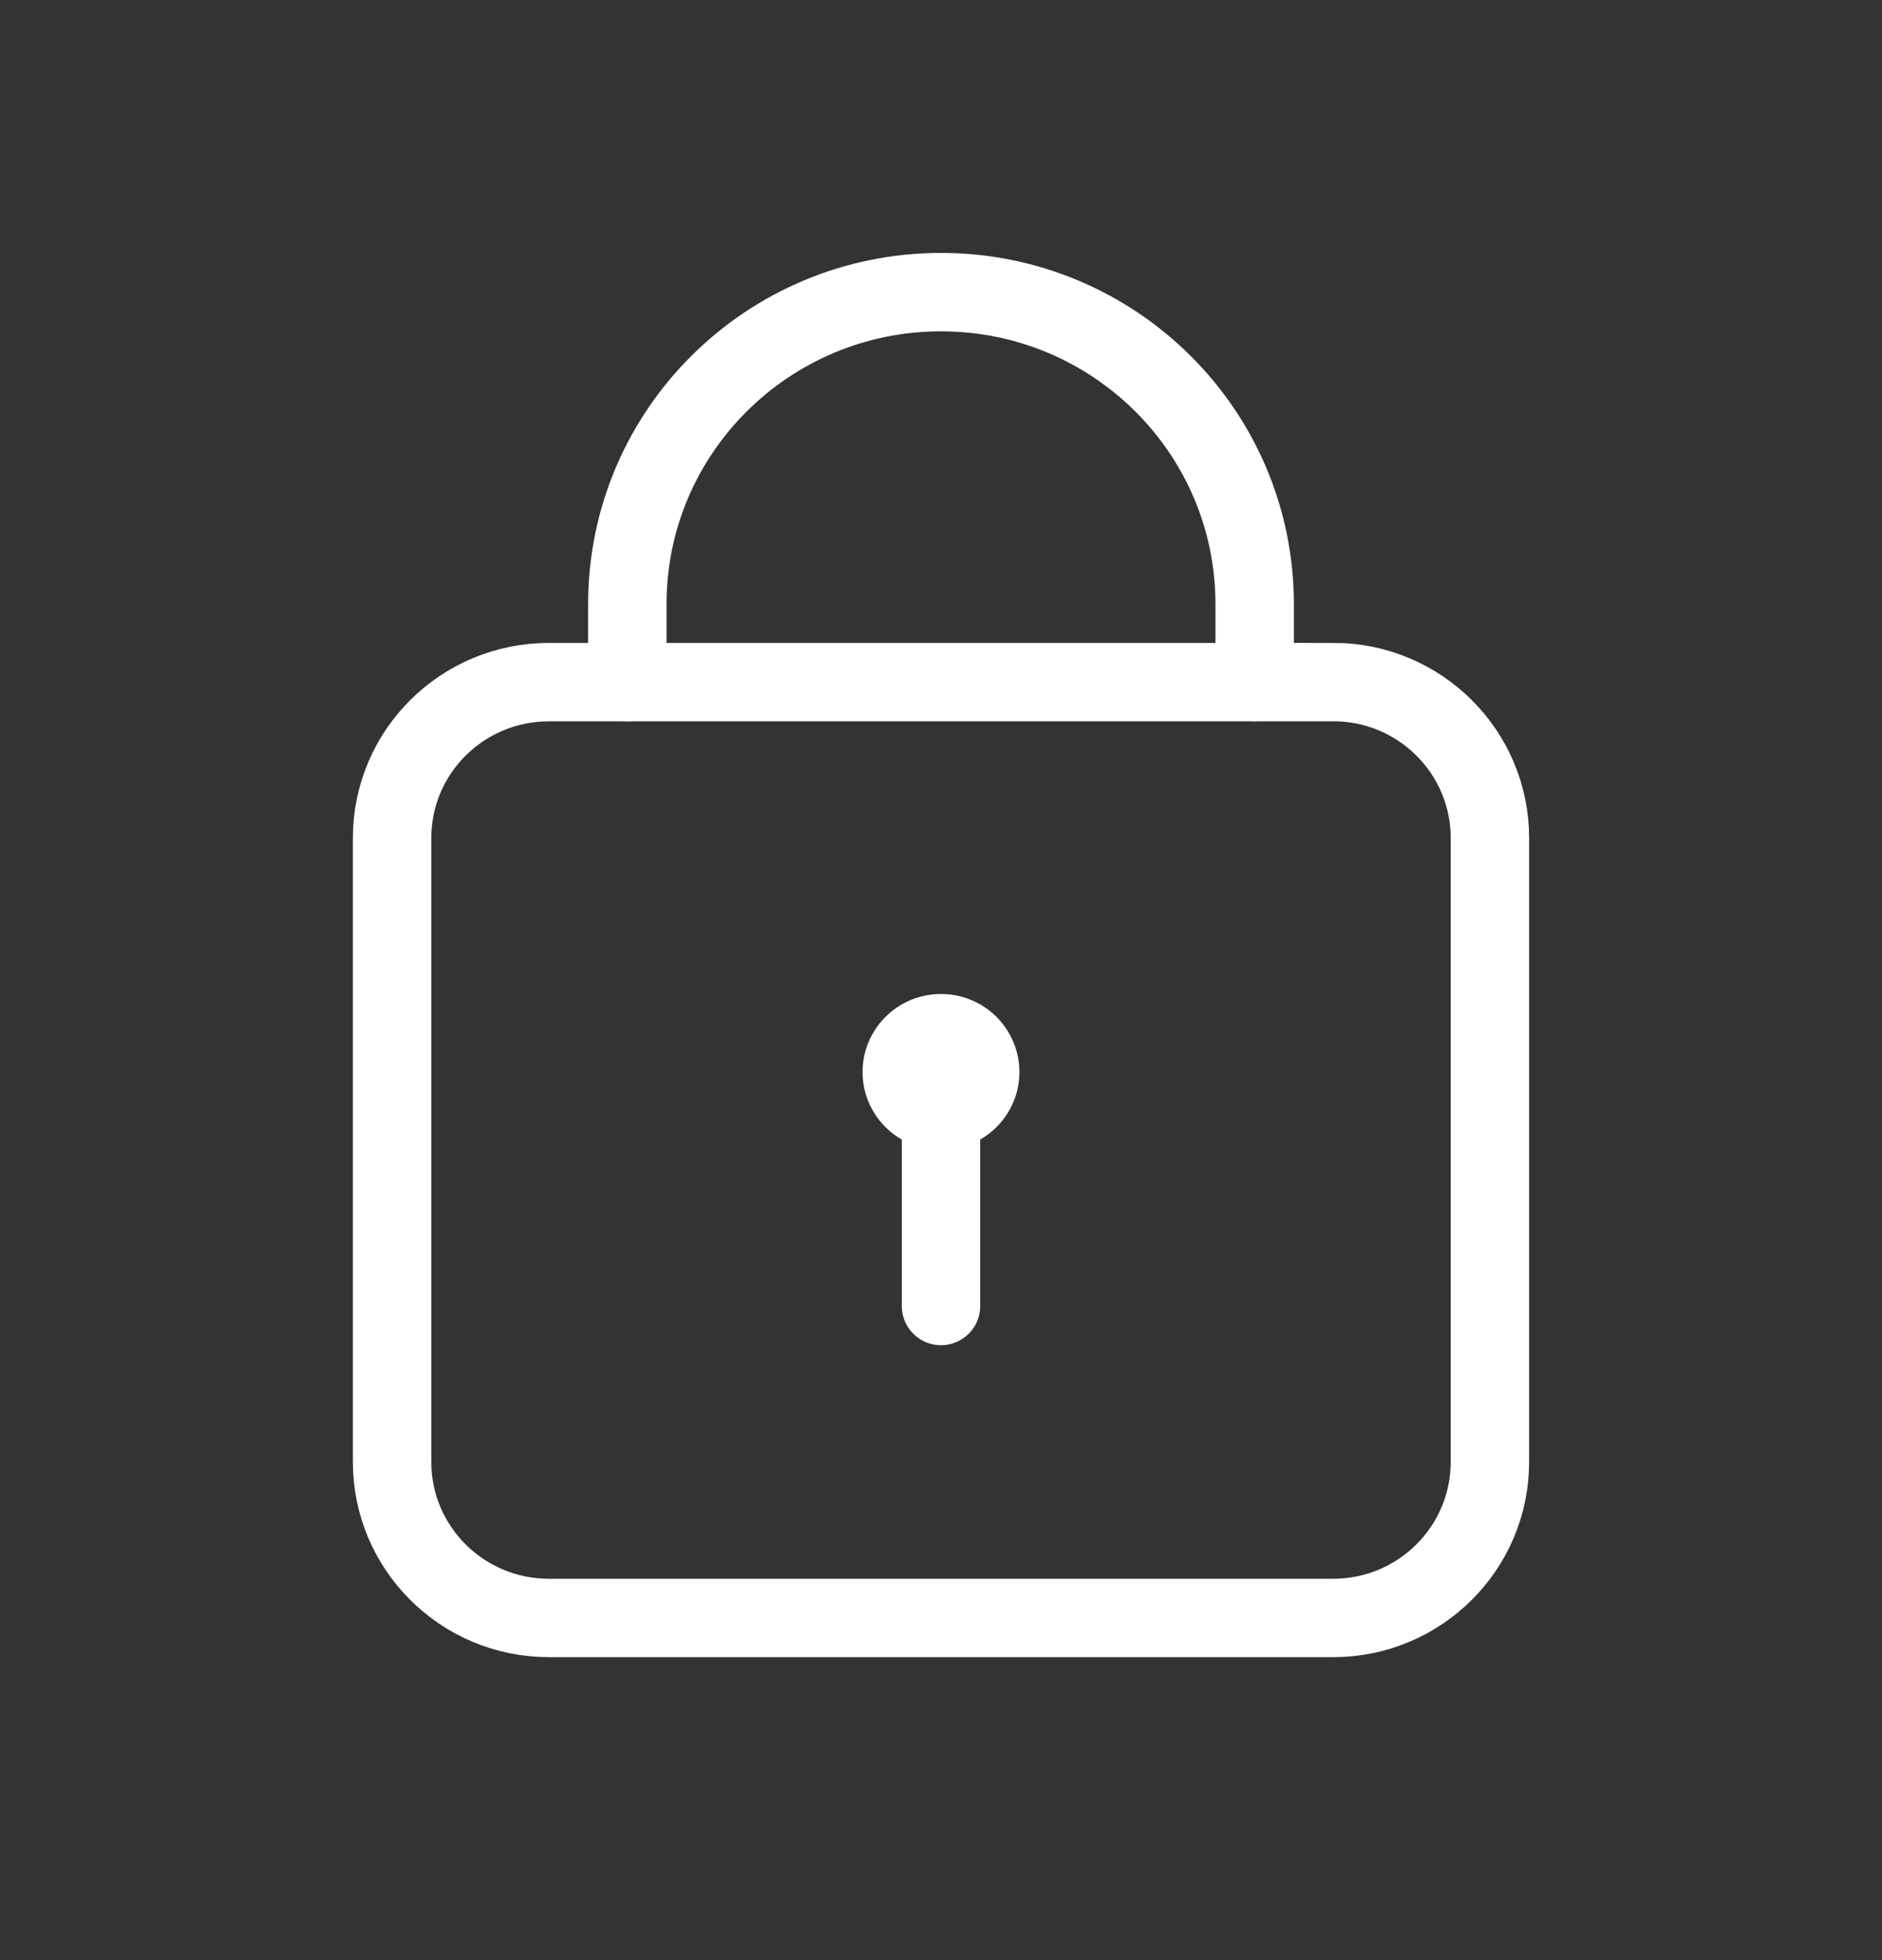
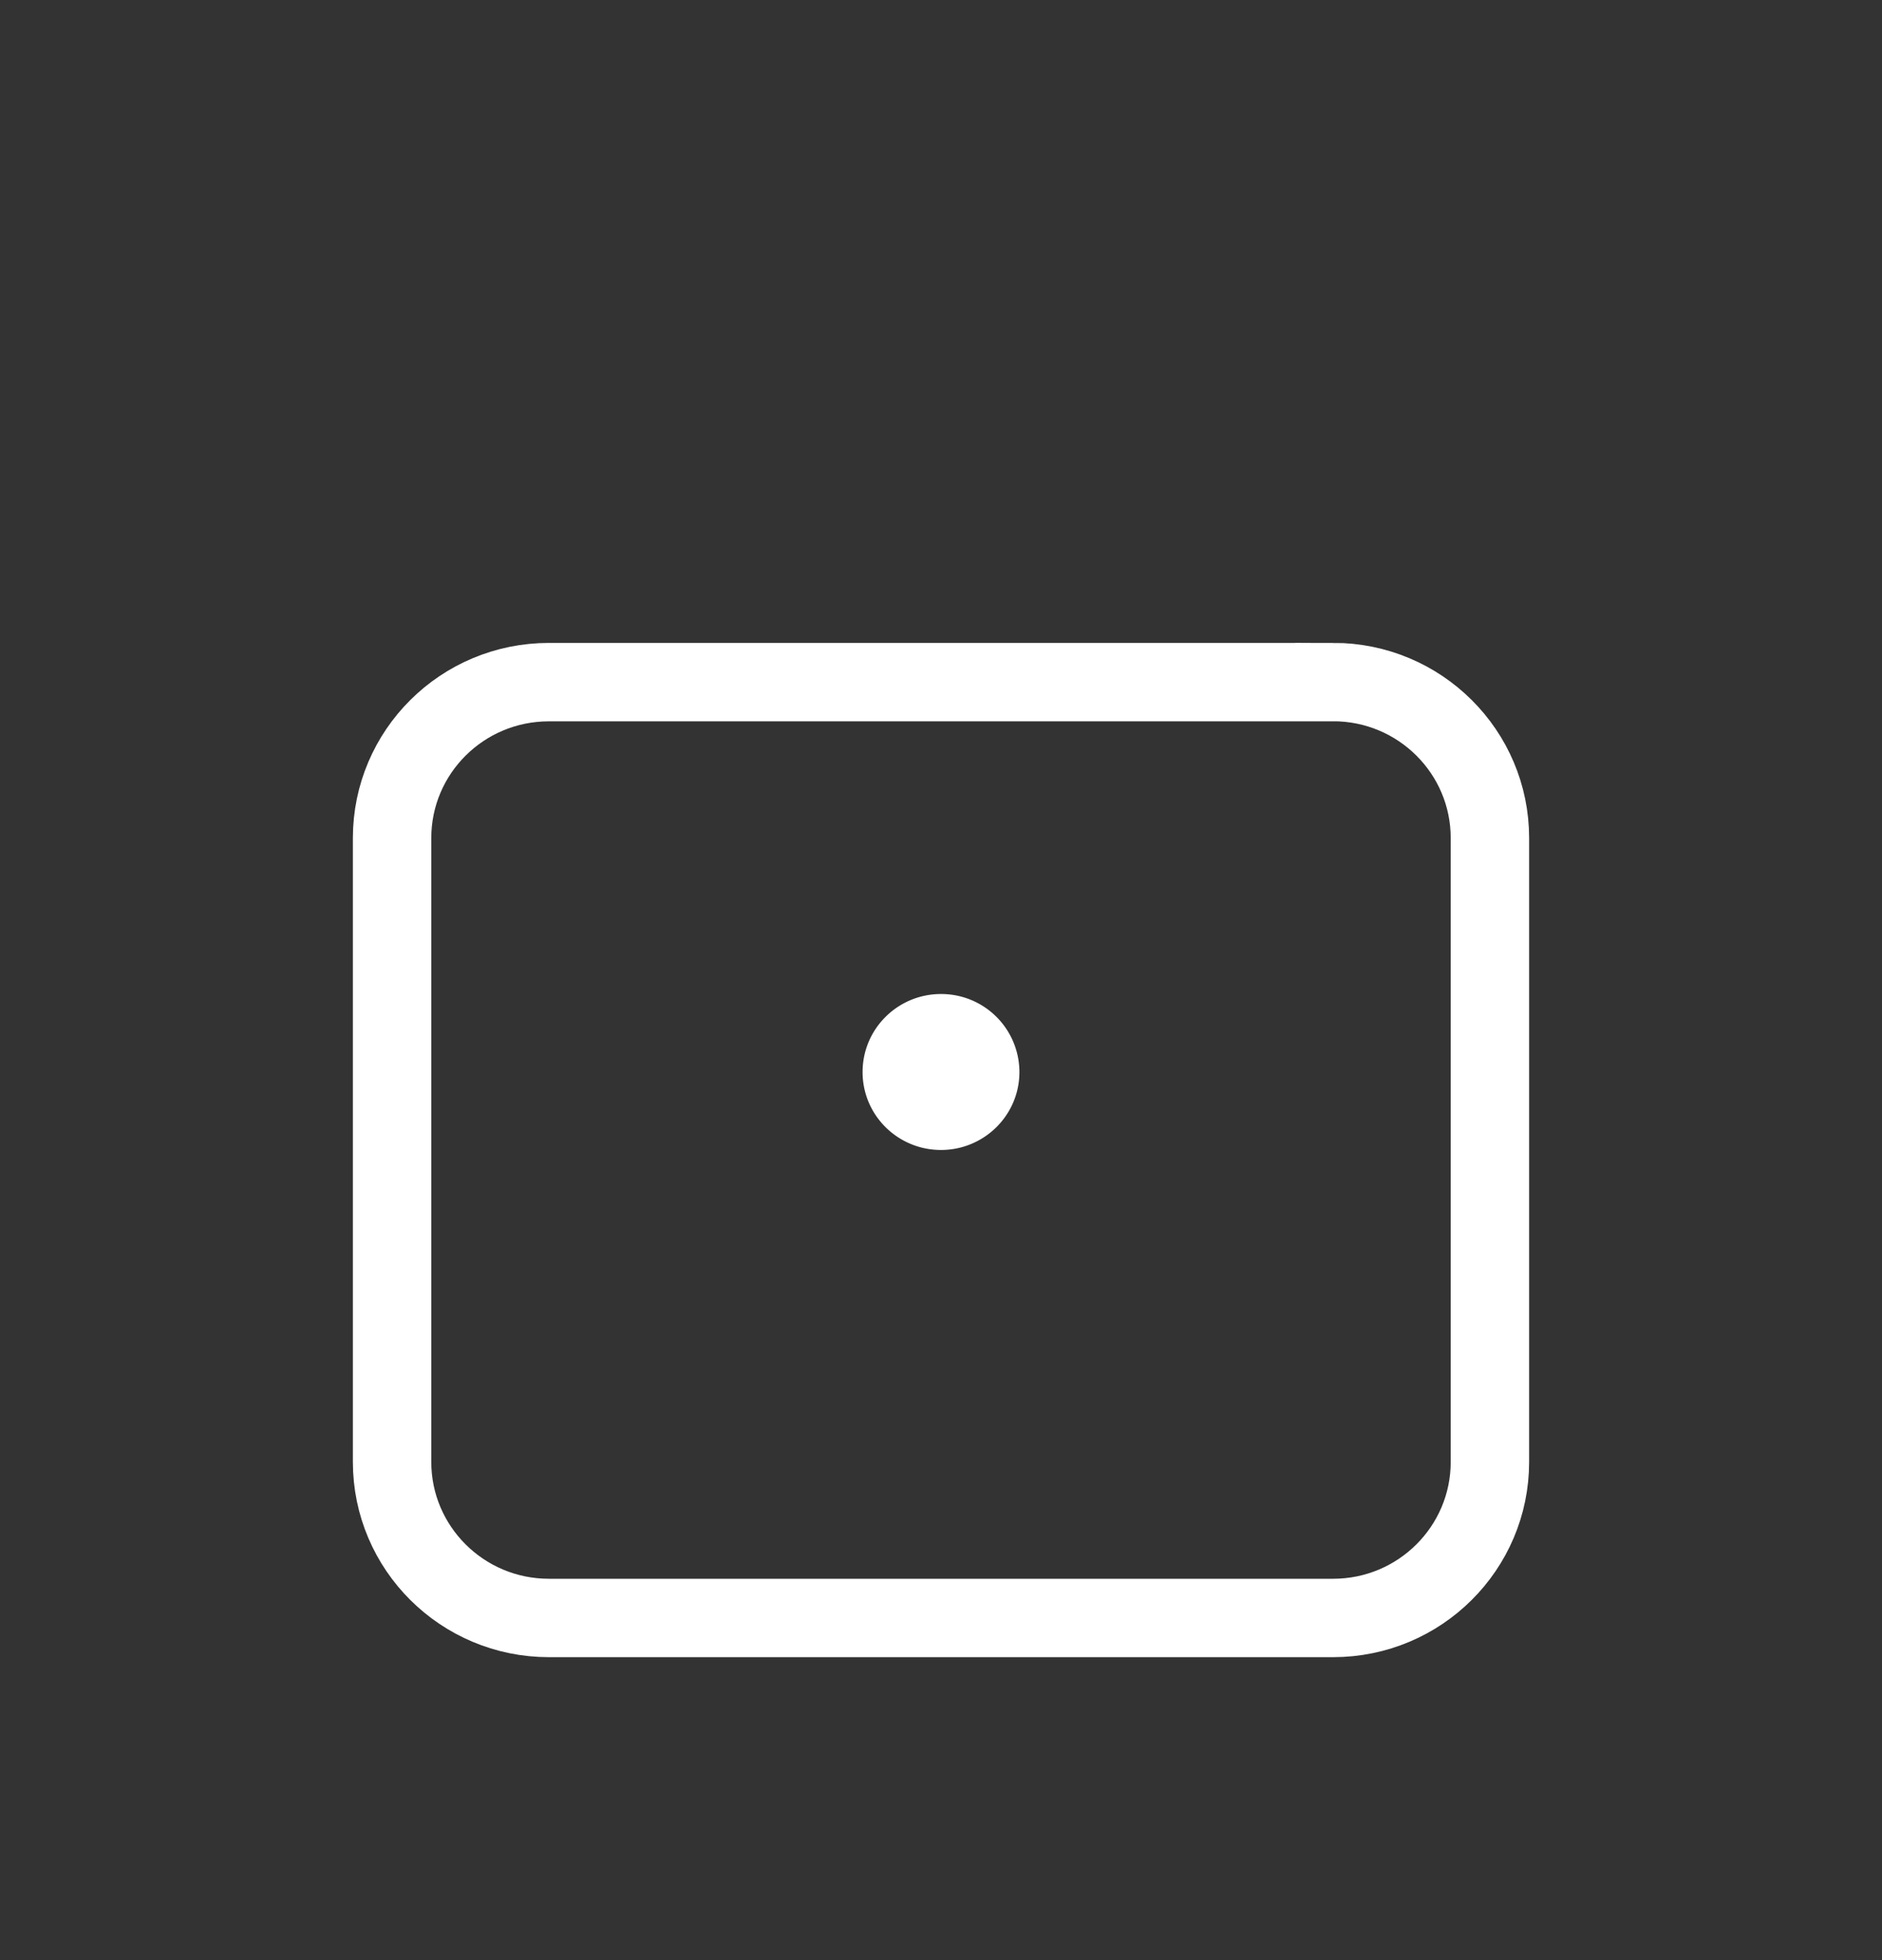
<svg xmlns="http://www.w3.org/2000/svg" width="24" height="25" fill="none">
  <rect width="100%" height="100%" fill="#333333" stroke="none" />
  <g clip-path="url(#clip0_367_567)">
    <path d="M17 8.7H7c-1.105 0-2 .89-2 1.989v7.957c0 1.098.895 1.99 2 1.99h10c1.105 0 2-.892 2-1.99v-7.957c0-1.099-.895-1.99-2-1.99z" stroke="#fff" stroke-linecap="round" />
-     <path d="M8 8.7v-.995c0-2.197 1.79-3.979 4-3.979s4 1.782 4 3.979v.994" stroke="#fff" stroke-linecap="round" />
    <path d="M12 14.667c.552 0 1-.445 1-.994a.997.997 0 00-1-.995c-.552 0-1 .445-1 .995s.448.994 1 .994z" fill="#fff" />
-     <path d="M12 13.673v2.984" stroke="#fff" stroke-linecap="round" />
  </g>
  <defs>
    <clipPath id="clip0_367_567">
      <path fill="#fff" transform="translate(0 .742)" d="M0 0h24v23.871H0z" />
    </clipPath>
  </defs>
</svg>